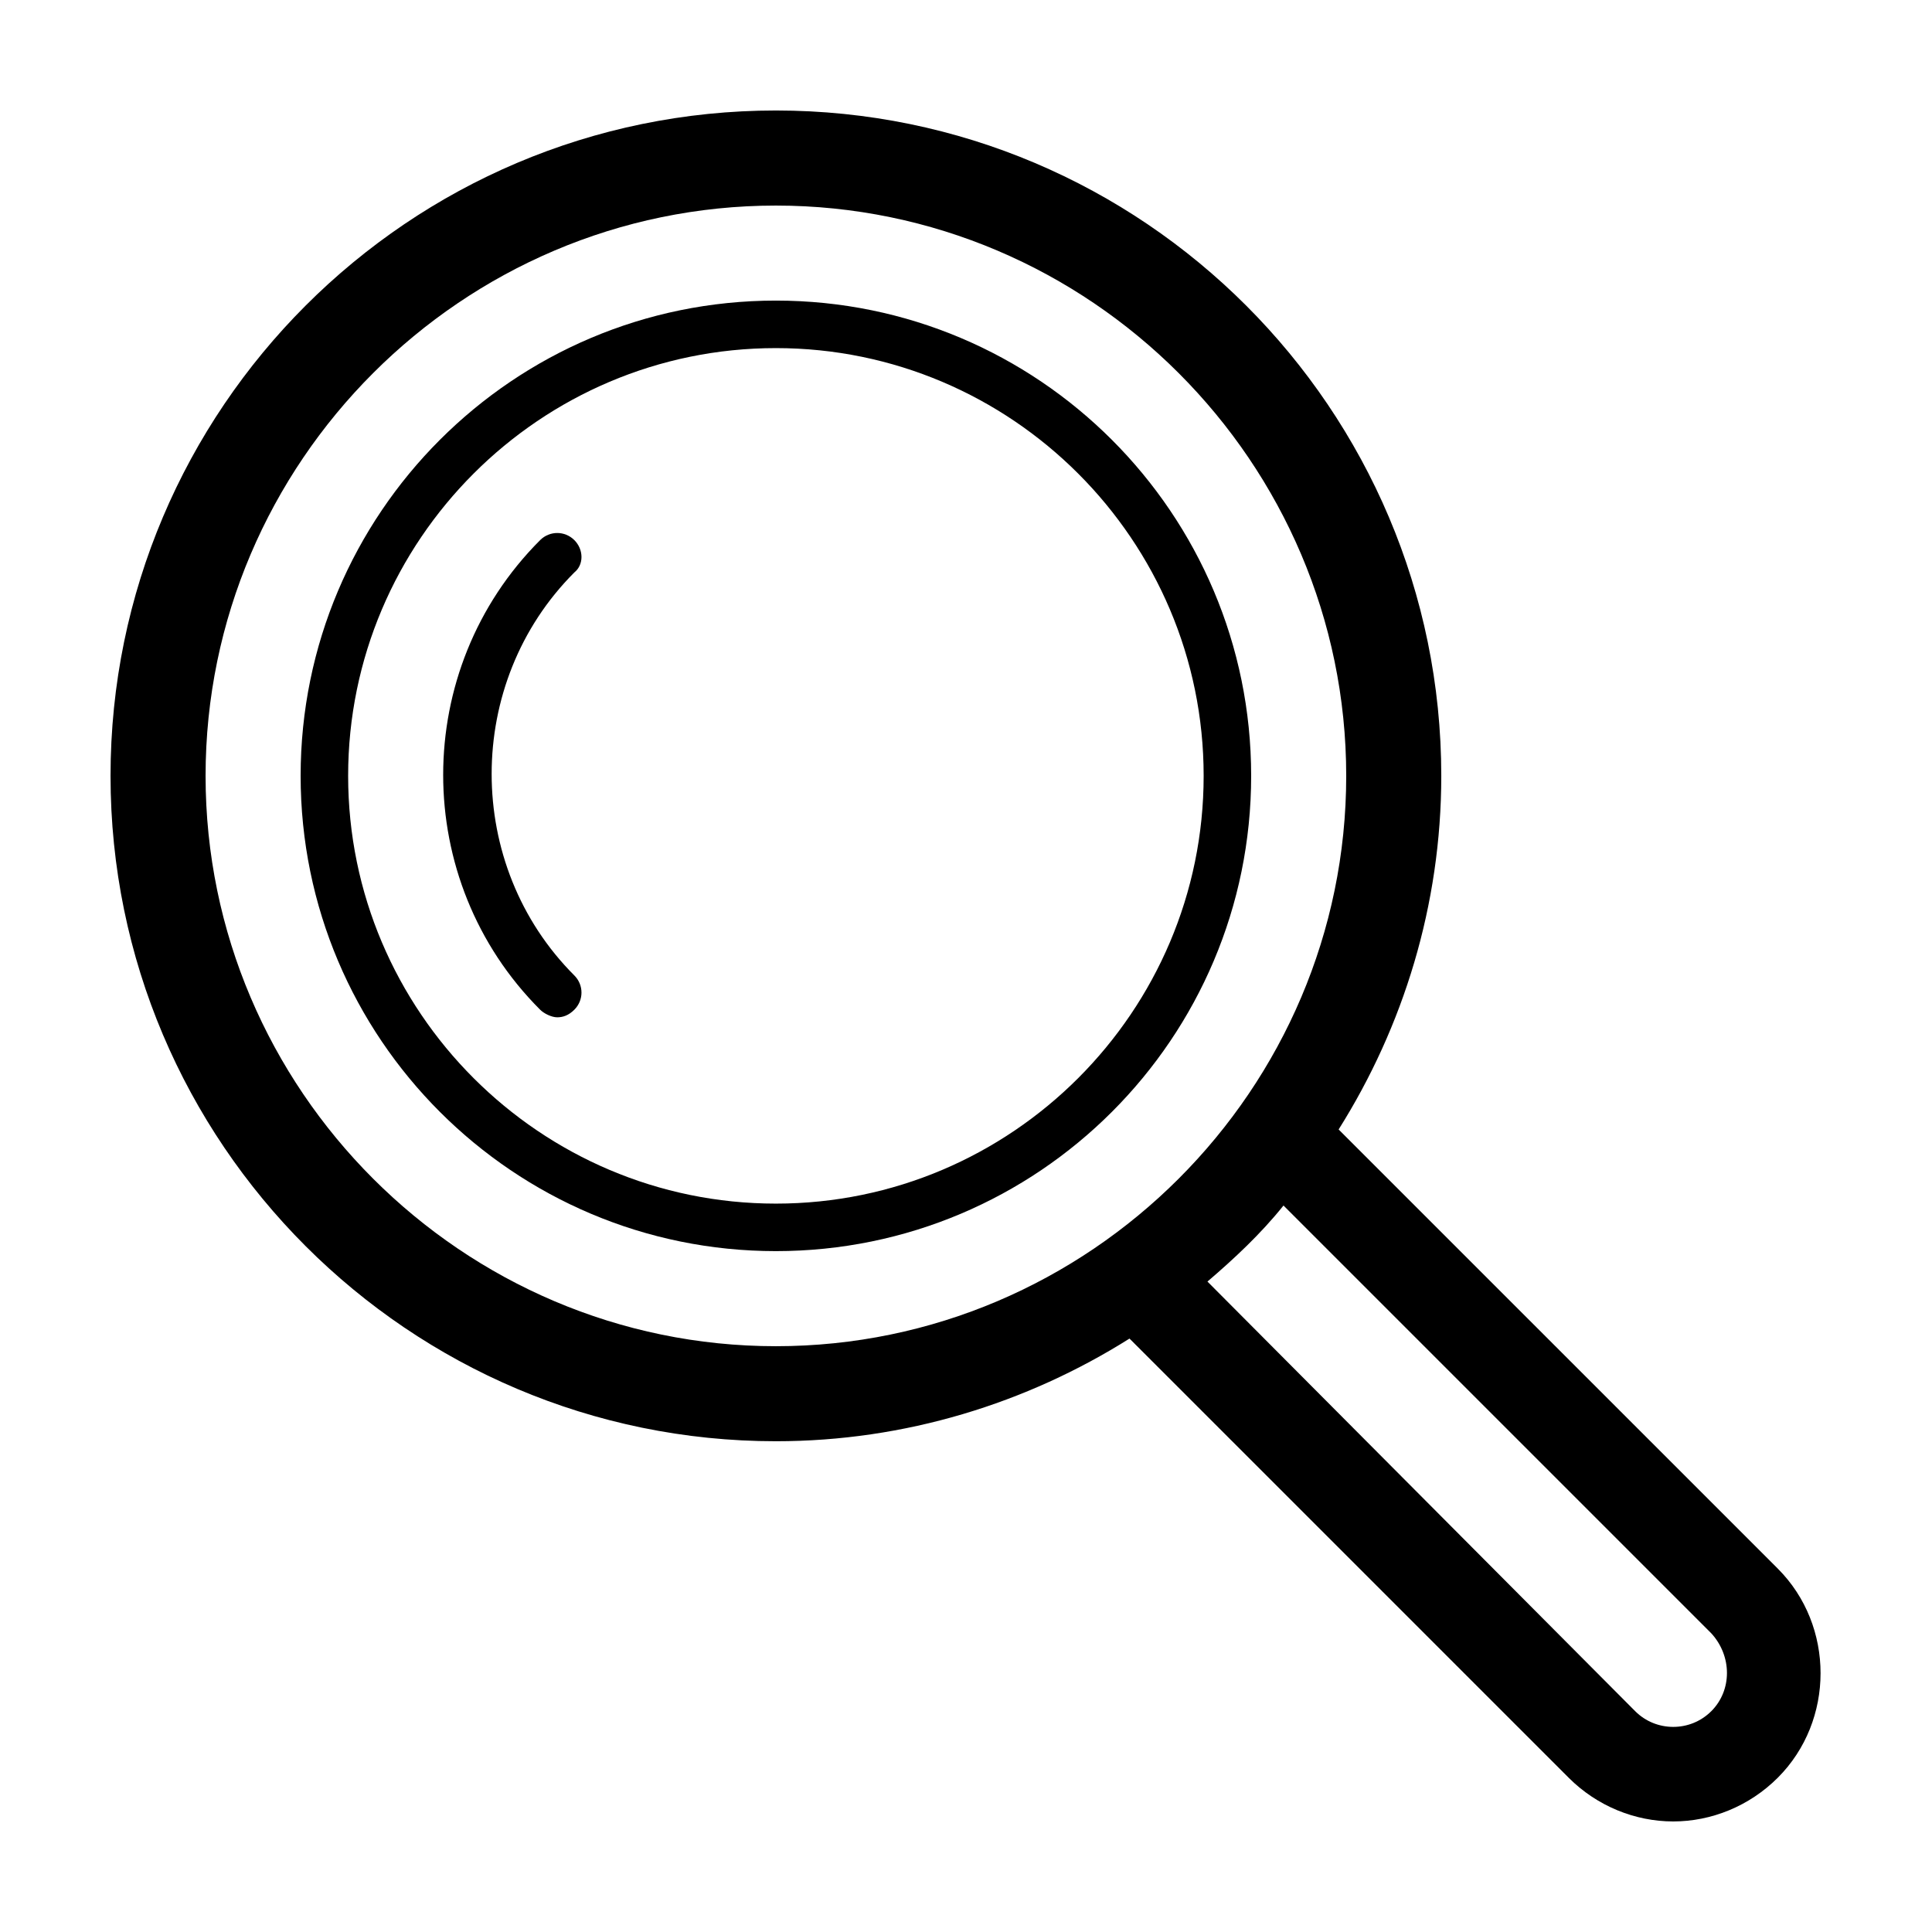
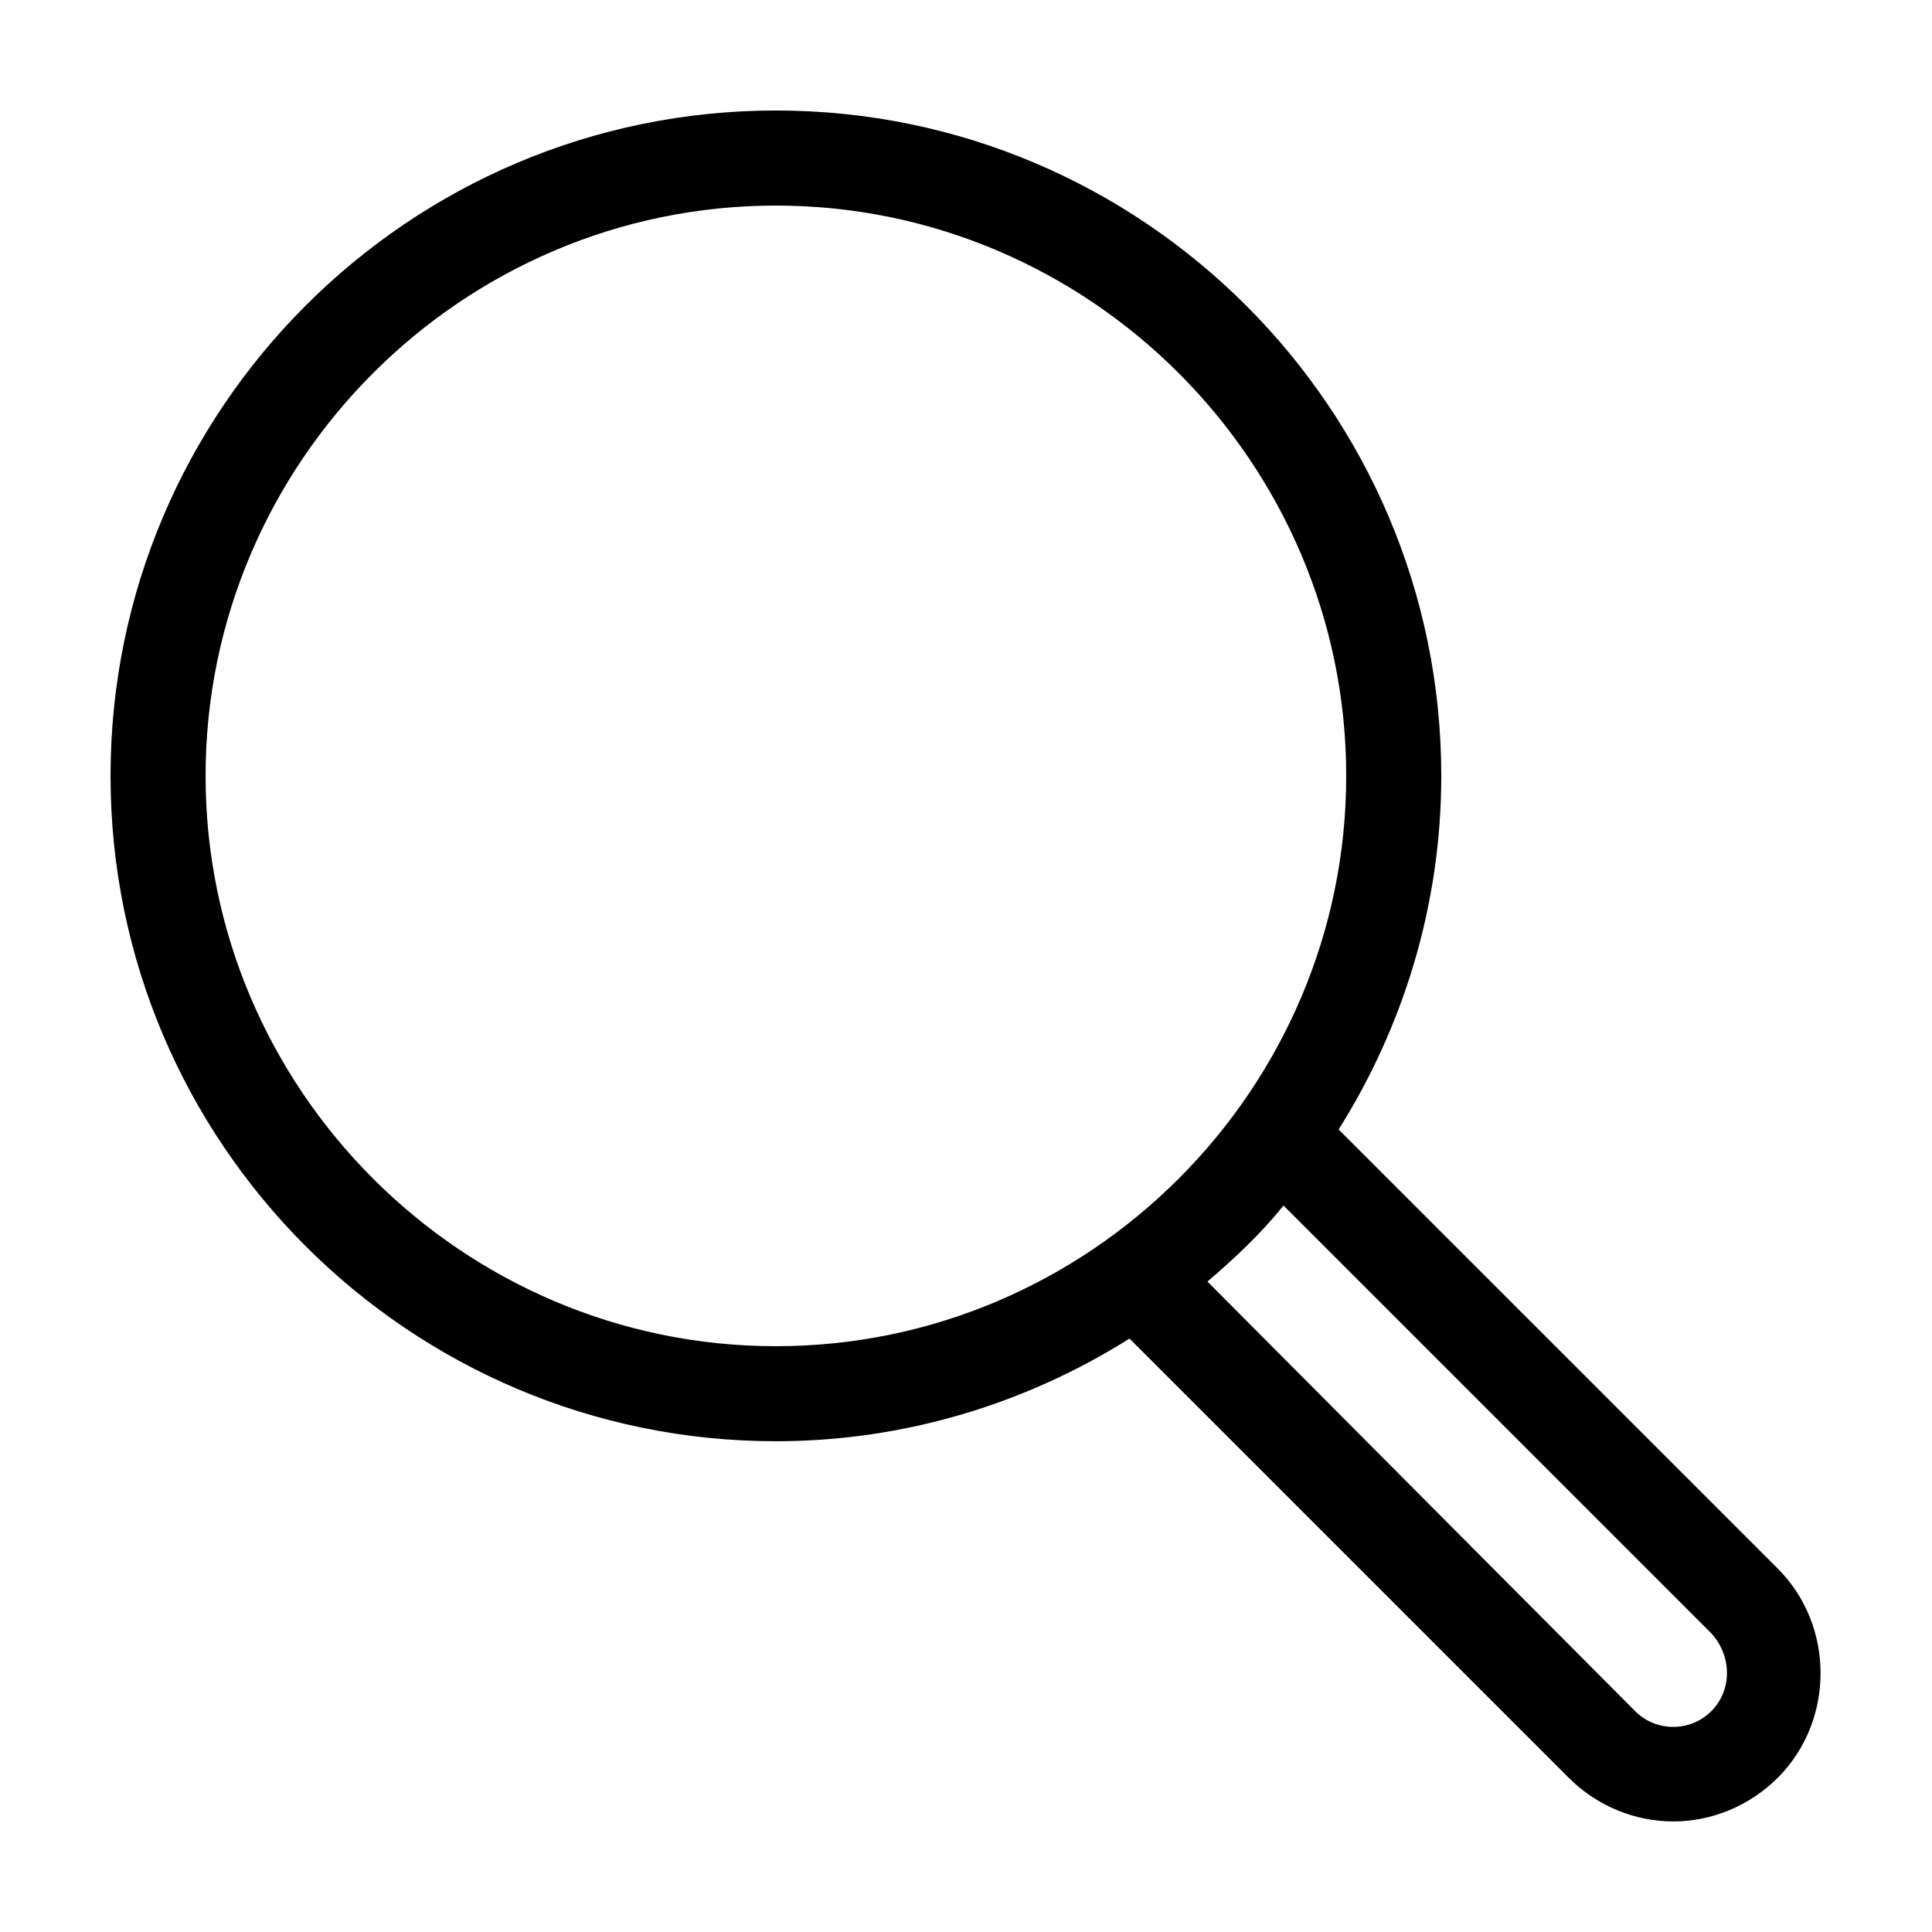
<svg xmlns="http://www.w3.org/2000/svg" fill="#000000" width="800px" height="800px" version="1.1" viewBox="144 144 512 512">
  <g>
-     <path d="m349.62 223.66c-69.527 0-125.95 56.426-125.95 125.95 0 69.527 56.426 125.95 125.95 125.95 69.527 0 125.95-56.426 125.95-125.95 0-69.523-56.426-125.95-125.95-125.95zm0 239.31c-62.473 0-113.36-50.883-113.36-113.36 0-62.477 50.883-113.36 113.36-113.36 62.473 0 113.36 50.883 113.36 113.36 0 62.473-50.887 113.36-113.36 113.36z" />
    <path d="m498.75 443.32c17.129-27.203 27.203-59.449 27.203-93.707 0-97.234-79.098-176.33-176.33-176.33-97.234 0-176.33 79.098-176.33 176.33 0 97.234 79.098 176.33 176.33 176.33 34.258 0 66.504-10.078 93.707-27.207l116.38 116.38c7.559 7.559 17.633 11.586 27.711 11.586 10.078 0 20.152-4.031 27.711-11.586 15.113-15.113 15.113-40.305 0-55.418zm-149.13 57.438c-83.129 0-151.14-68.016-151.14-151.14 0-83.129 68.016-151.14 151.14-151.14 83.129 0 151.14 68.016 151.14 151.14 0 83.129-68.016 151.14-151.14 151.14zm247.88 96.73c-5.543 5.543-14.609 5.543-20.152 0l-113.36-113.86c7.055-6.047 14.105-12.594 20.152-20.152l113.36 113.36c5.547 6.047 5.547 15.113 0.004 20.656z" />
-     <path d="m296.21 287.14c-2.519-2.519-6.551-2.519-9.07 0-34.258 34.258-34.258 90.184 0 124.44 1.008 1.008 3.023 2.016 4.535 2.016 1.512 0 3.023-0.504 4.535-2.016 2.519-2.519 2.519-6.551 0-9.07-29.223-29.223-29.223-77.586 0-106.81 2.519-2.012 2.519-6.043 0-8.562z" />
  </g>
</svg>